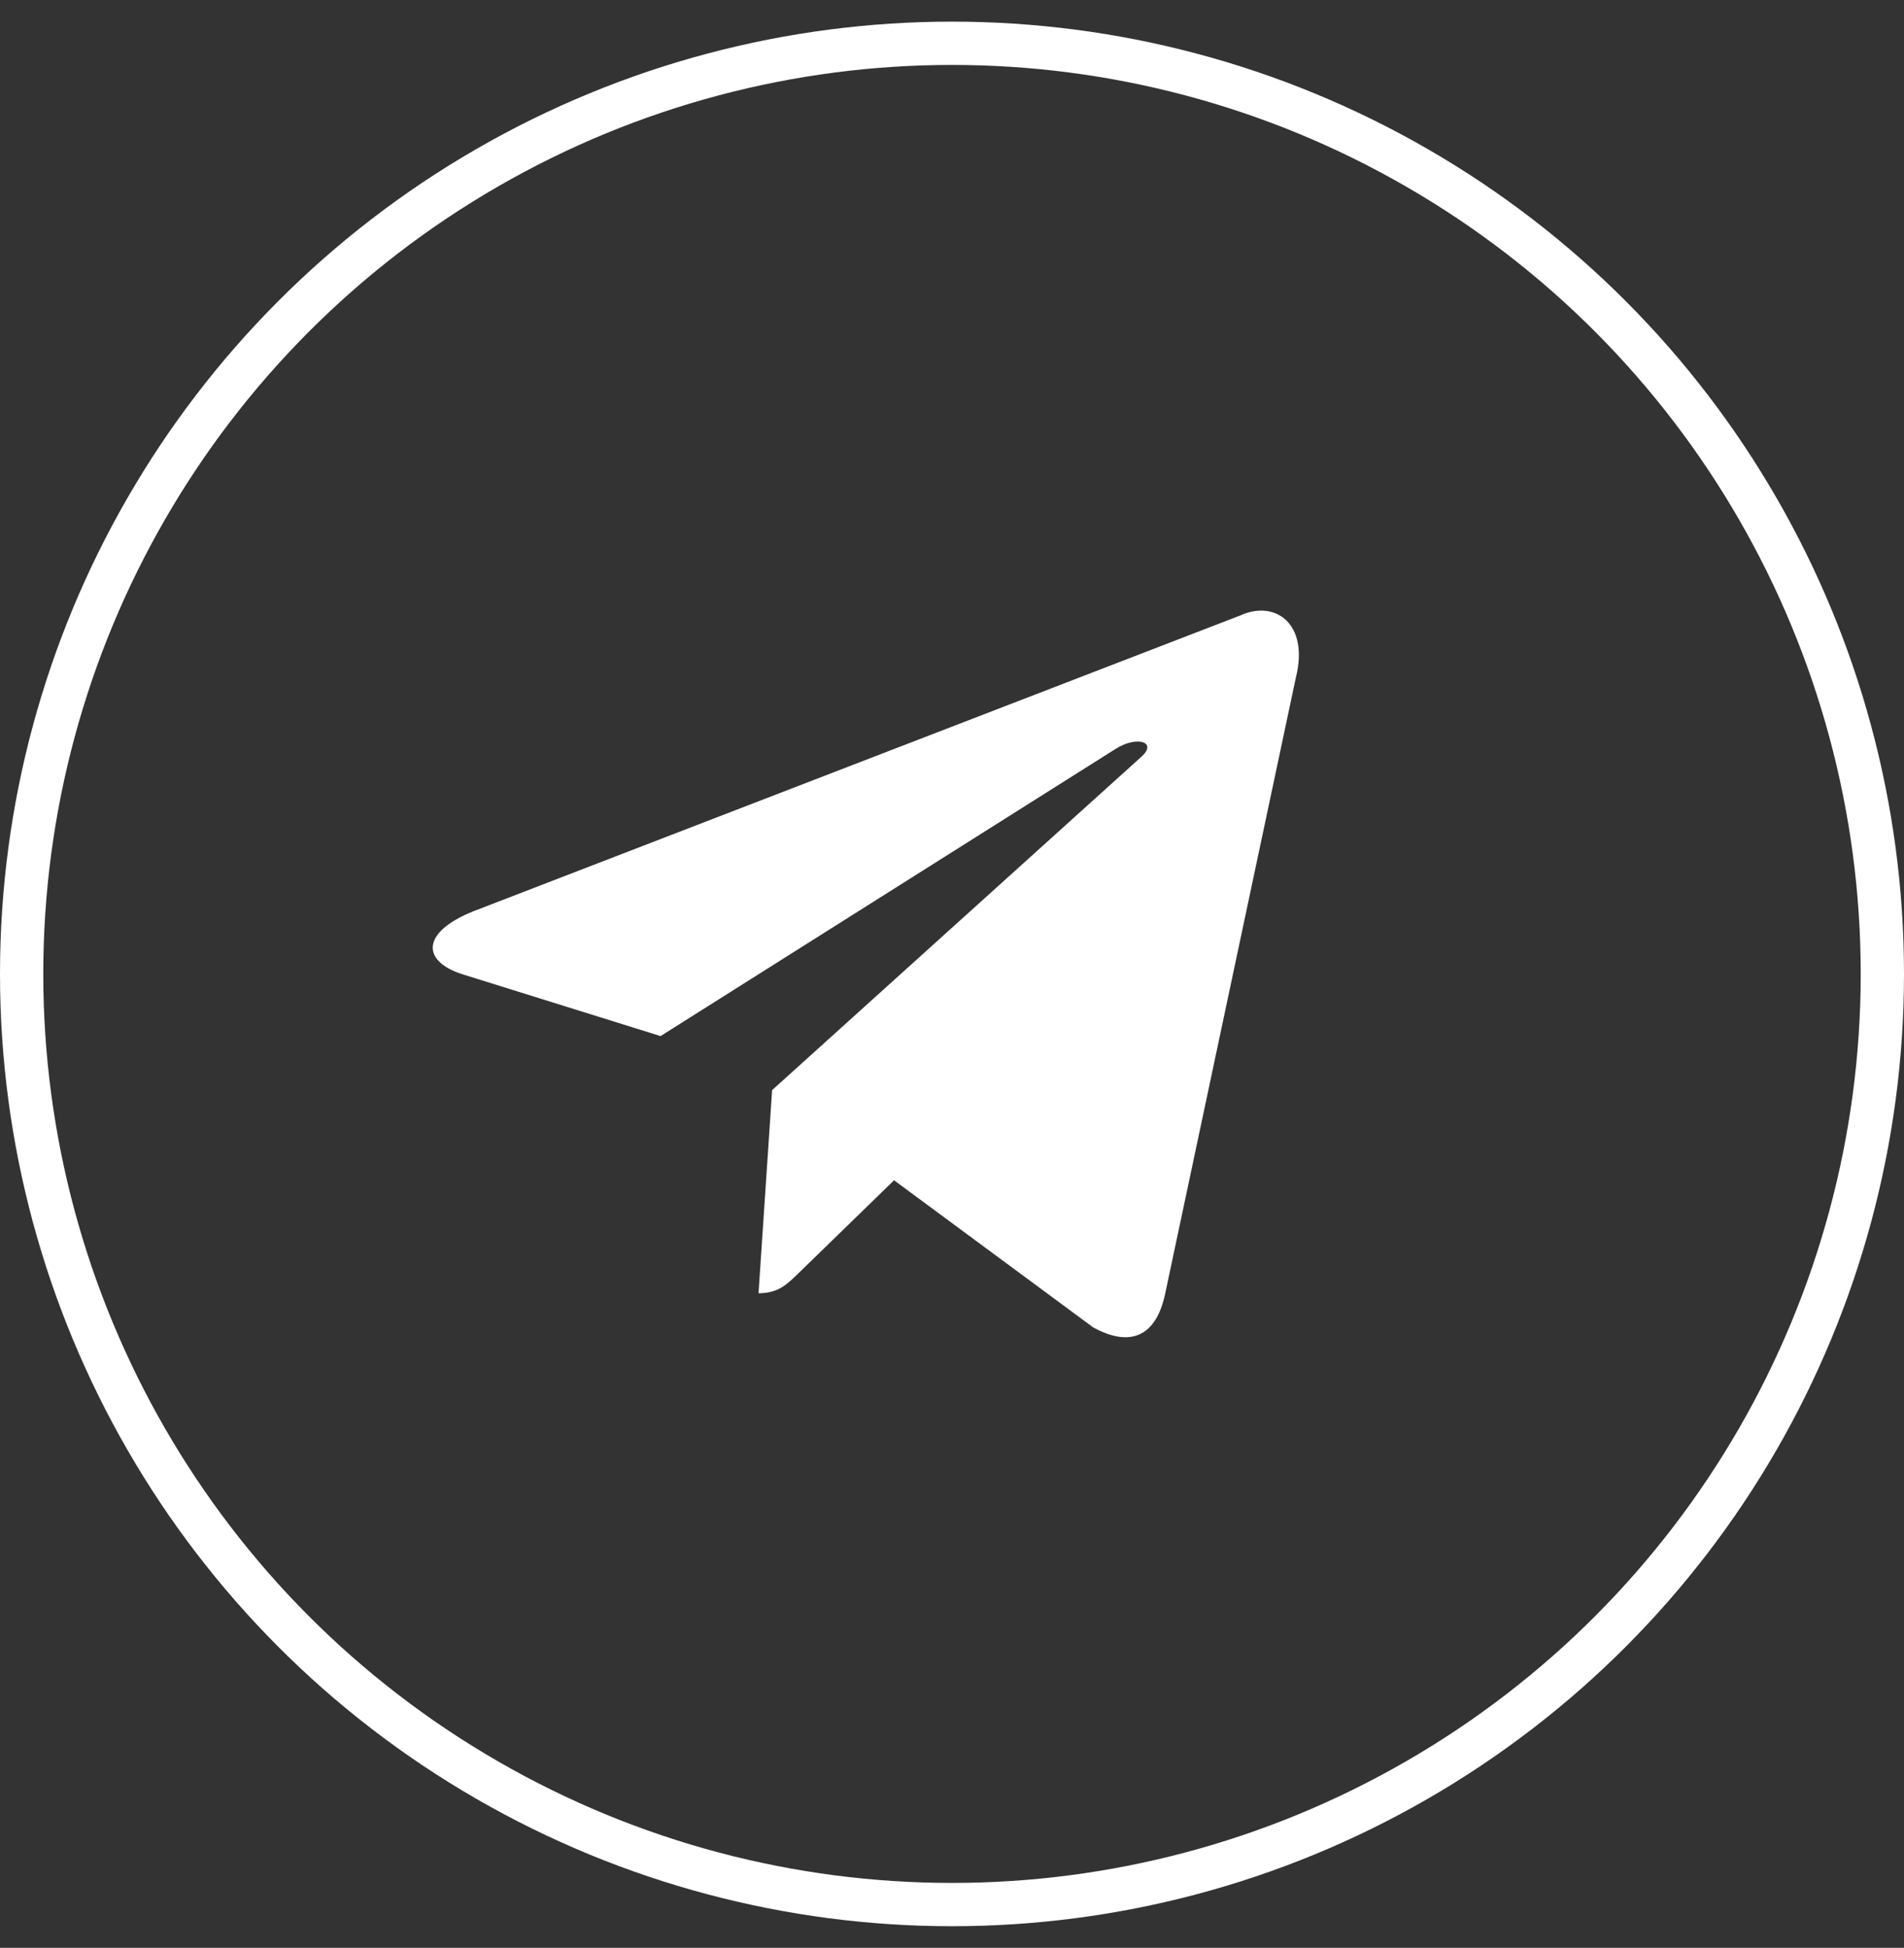
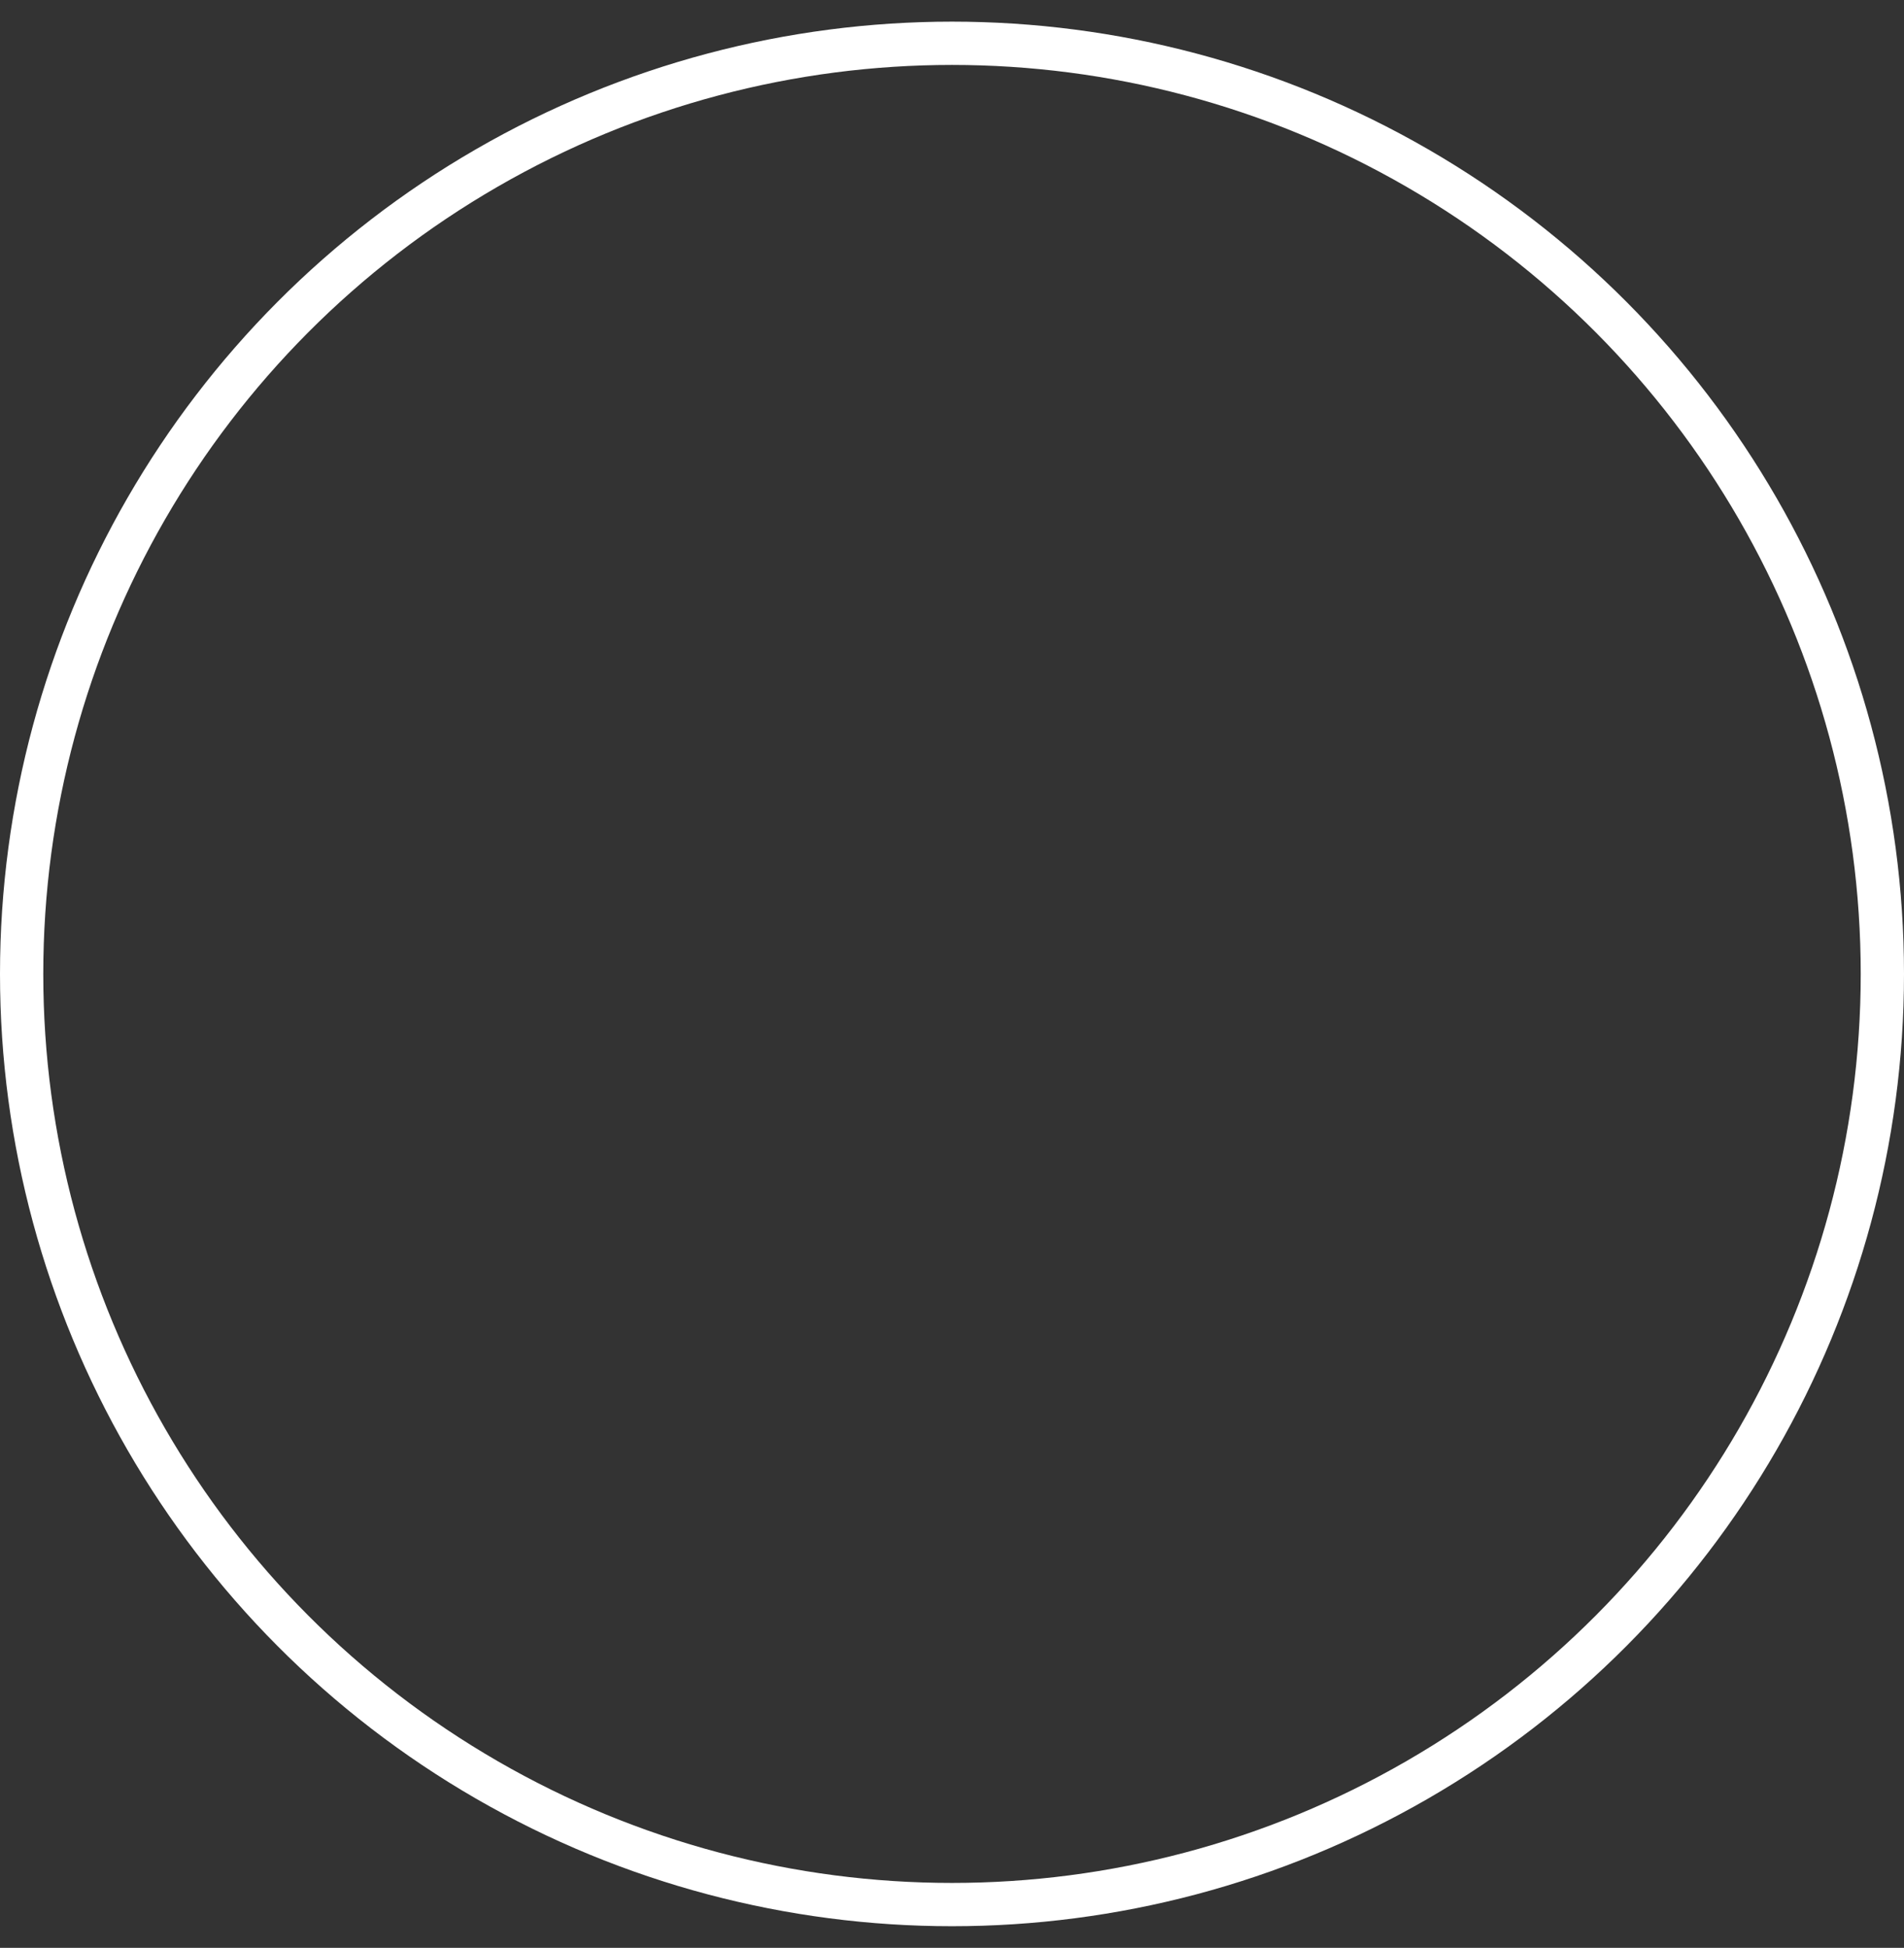
<svg xmlns="http://www.w3.org/2000/svg" width="44" height="45" viewBox="0 0 44 45" fill="none">
  <rect x="0" y="0" width="44" height="45" fill="#333333" stroke="none" />
  <circle cx="22" cy="22.5" r="21.5" stroke="white" />
-   <path d="M28.665 14.217L10.935 21.054C9.725 21.54 9.732 22.215 10.713 22.516L15.265 23.936L25.797 17.291C26.295 16.988 26.75 17.151 26.376 17.483L17.843 25.184H17.841L17.843 25.185L17.529 29.877C17.989 29.877 18.192 29.666 18.45 29.417L20.661 27.267L25.26 30.664C26.108 31.131 26.717 30.891 26.928 29.879L29.947 15.651C30.256 14.412 29.474 13.851 28.665 14.217Z" fill="white" />
</svg>